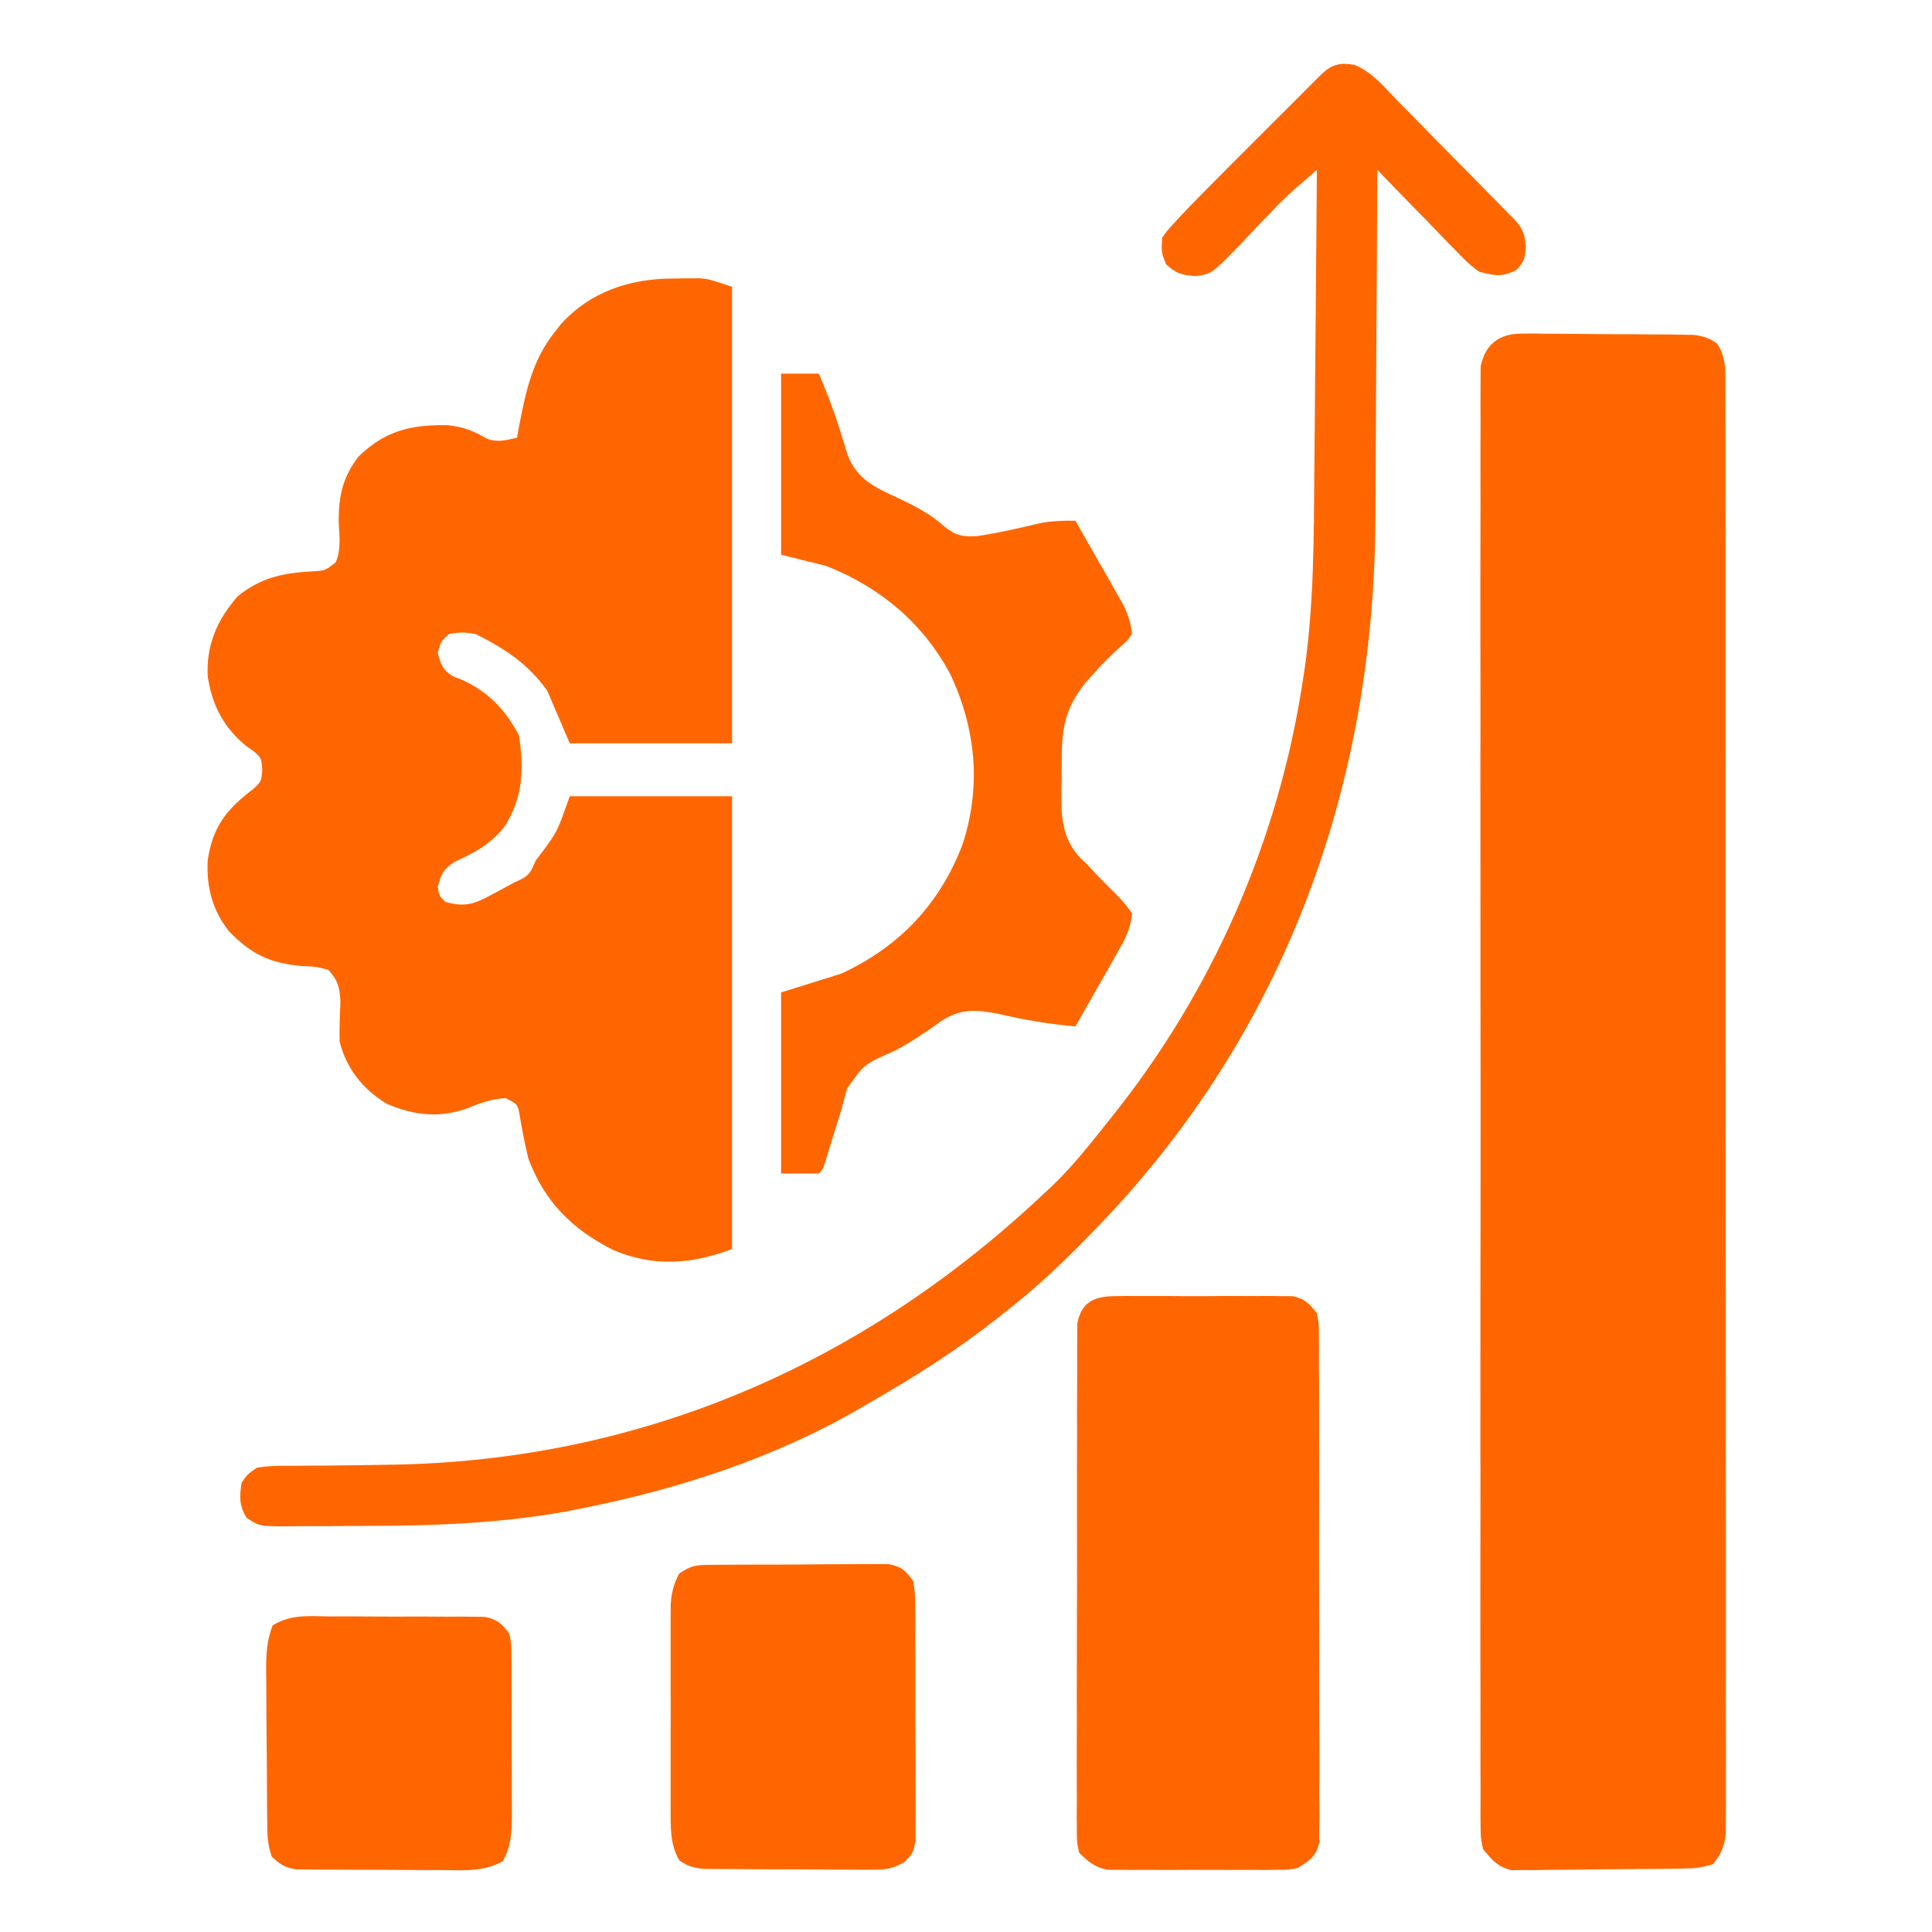
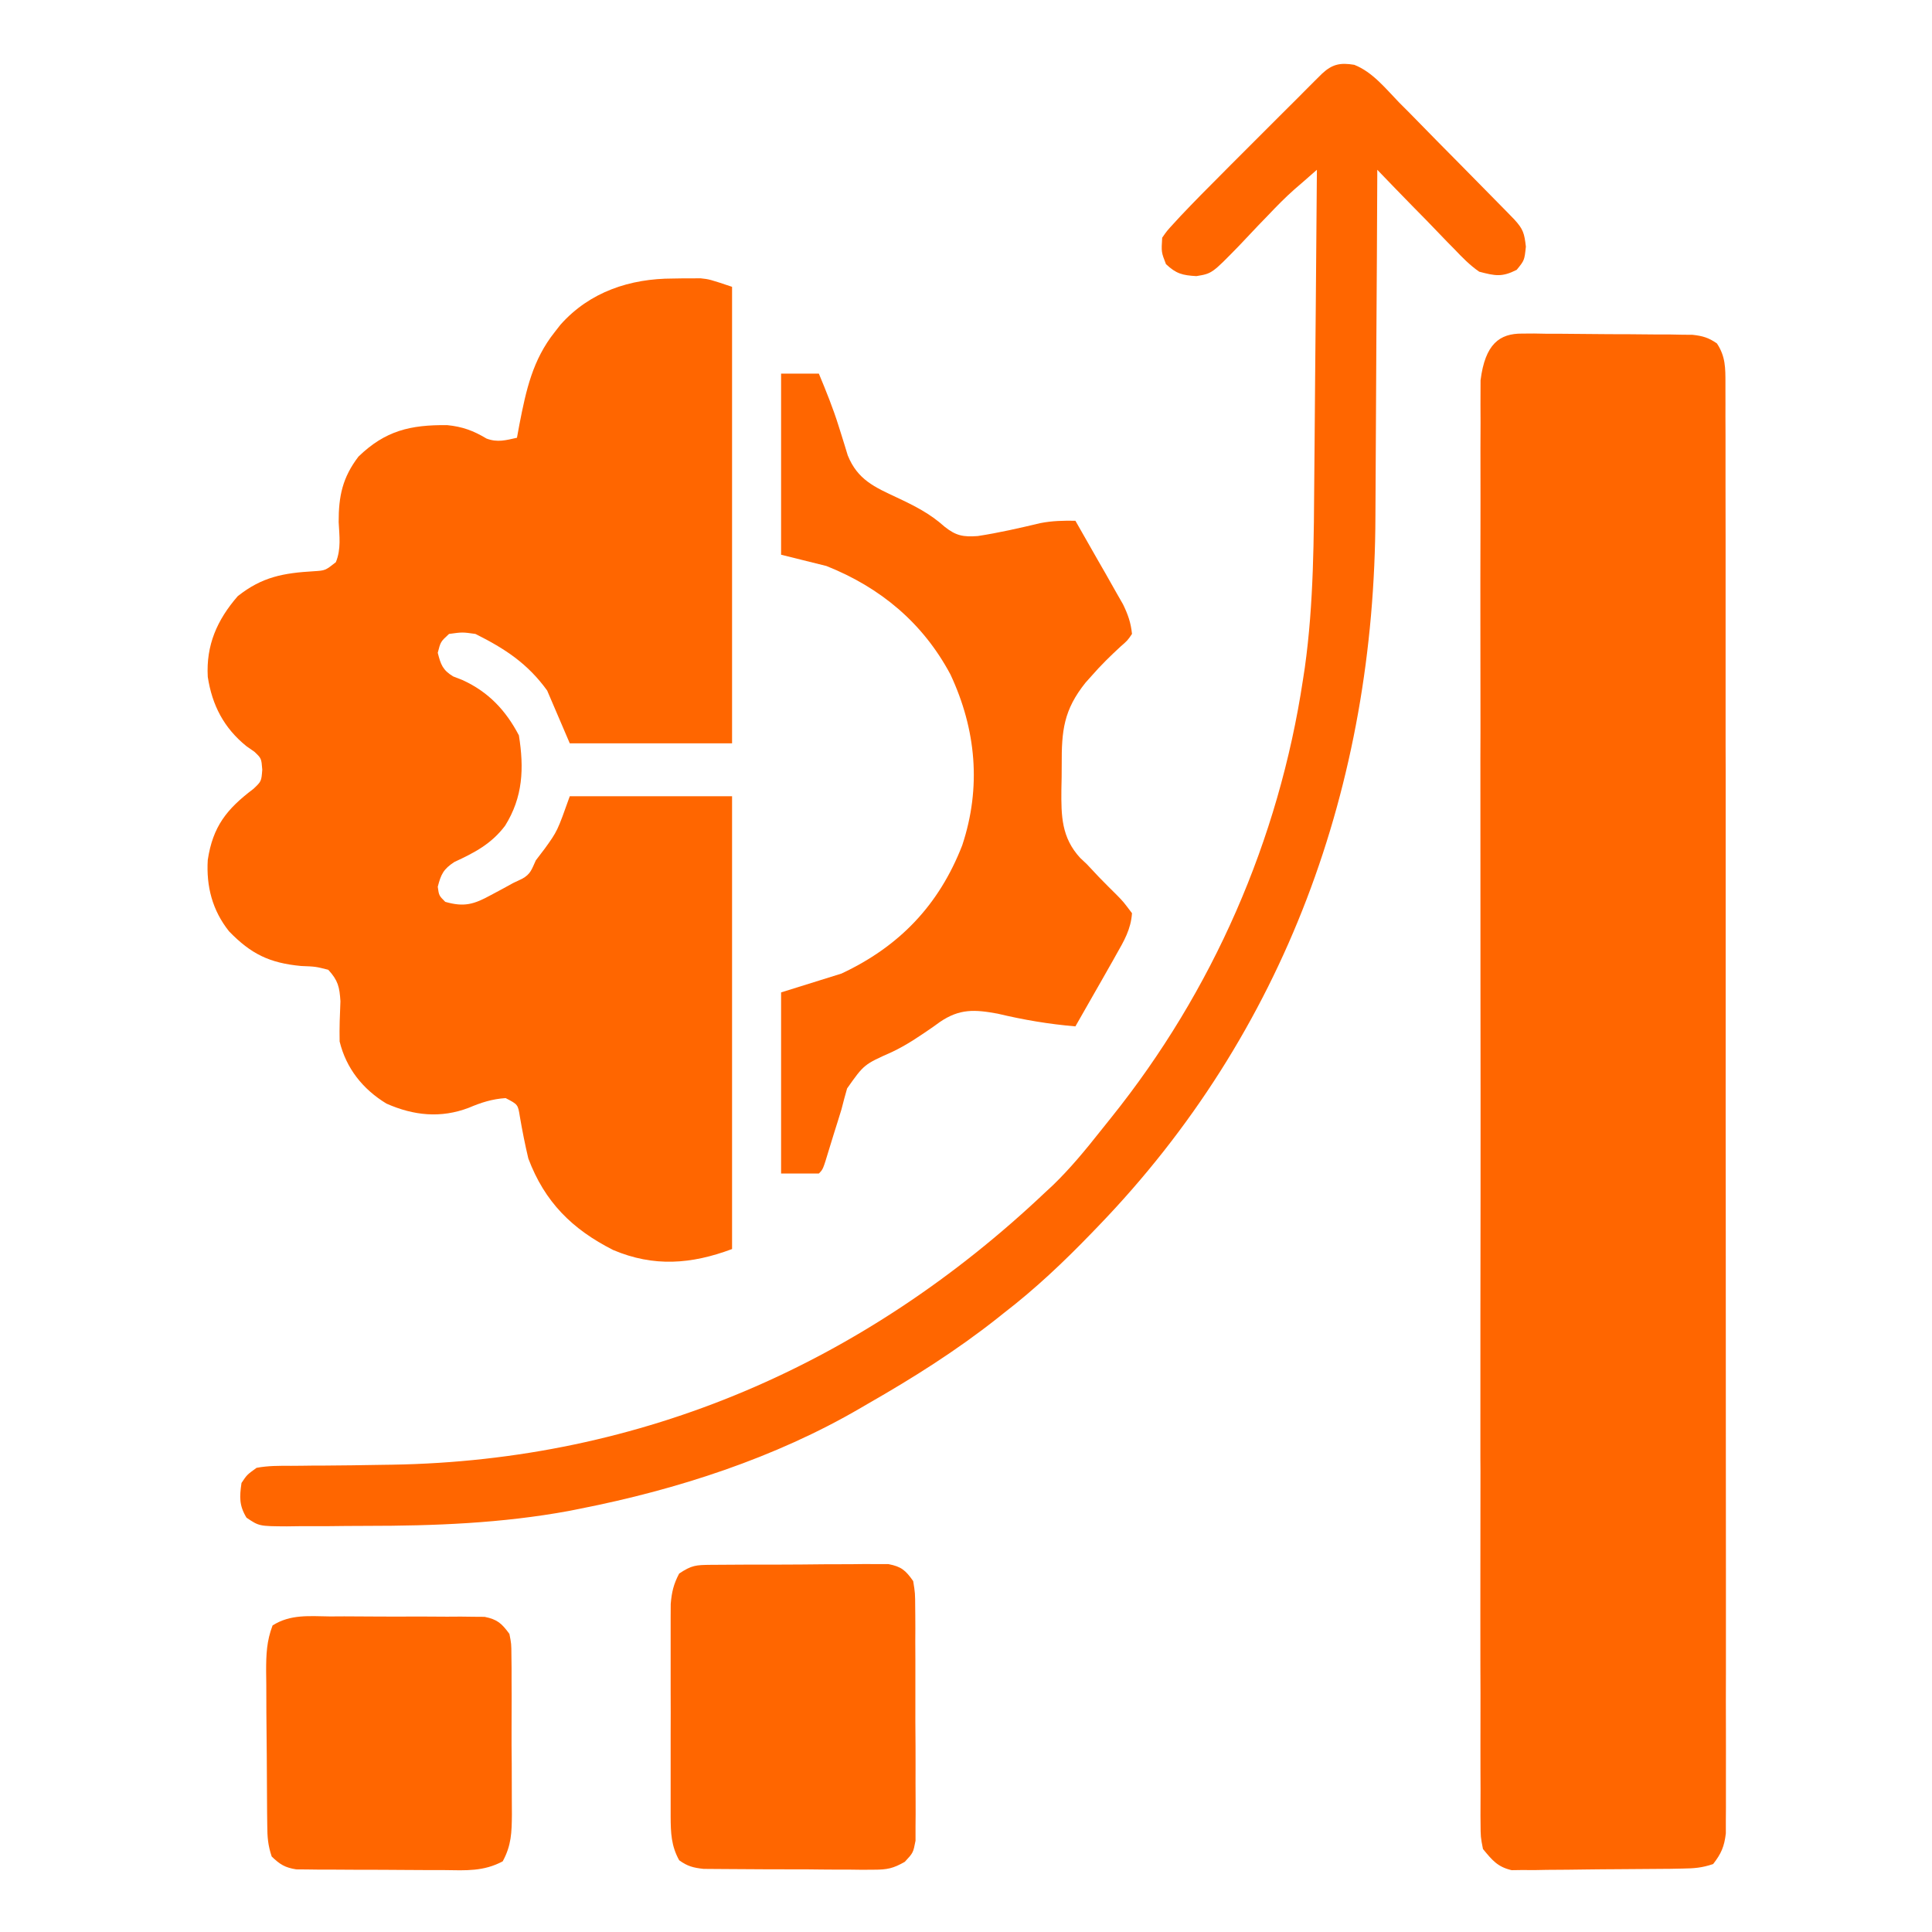
<svg xmlns="http://www.w3.org/2000/svg" width="24" height="24" viewBox="0 0 24 24" fill="none">
-   <path d="M18.908 4.144C18.982 4.143 18.982 4.143 19.057 4.143C19.109 4.144 19.162 4.145 19.216 4.146C19.27 4.146 19.325 4.146 19.381 4.146C19.496 4.147 19.61 4.148 19.725 4.149C19.901 4.151 20.077 4.152 20.253 4.152C20.364 4.153 20.476 4.154 20.587 4.155C20.64 4.155 20.692 4.155 20.747 4.155C20.82 4.156 20.82 4.156 20.895 4.158C20.938 4.158 20.981 4.159 21.025 4.159C21.151 4.173 21.224 4.194 21.328 4.266C21.436 4.429 21.434 4.572 21.434 4.764C21.434 4.795 21.434 4.827 21.434 4.859C21.435 4.964 21.434 5.07 21.434 5.175C21.434 5.251 21.434 5.328 21.435 5.404C21.435 5.613 21.435 5.823 21.435 6.033C21.435 6.259 21.435 6.485 21.436 6.711C21.436 7.154 21.436 7.597 21.436 8.04C21.436 8.4 21.436 8.759 21.436 9.119C21.436 9.17 21.436 9.222 21.436 9.274C21.436 9.378 21.436 9.482 21.437 9.586C21.437 10.561 21.437 11.537 21.437 12.512C21.436 13.405 21.437 14.298 21.438 15.19C21.439 16.107 21.439 17.023 21.439 17.939C21.439 18.453 21.439 18.968 21.44 19.483C21.44 19.921 21.44 20.359 21.44 20.797C21.439 21.02 21.439 21.244 21.44 21.468C21.441 21.672 21.44 21.877 21.44 22.081C21.44 22.155 21.44 22.229 21.44 22.303C21.441 22.404 21.44 22.505 21.439 22.605C21.439 22.689 21.439 22.689 21.439 22.775C21.42 22.938 21.382 23.027 21.281 23.156C21.142 23.203 21.046 23.21 20.9 23.212C20.827 23.213 20.827 23.213 20.752 23.215C20.529 23.217 20.305 23.218 20.081 23.22C19.964 23.22 19.846 23.222 19.728 23.223C19.558 23.226 19.388 23.227 19.218 23.228C19.139 23.229 19.139 23.229 19.058 23.231C19.009 23.231 18.959 23.231 18.909 23.23C18.866 23.231 18.822 23.231 18.778 23.232C18.602 23.191 18.536 23.107 18.422 22.969C18.393 22.821 18.393 22.821 18.392 22.651C18.392 22.619 18.392 22.588 18.391 22.555C18.391 22.449 18.391 22.343 18.392 22.238C18.392 22.161 18.392 22.084 18.391 22.008C18.39 21.797 18.391 21.586 18.391 21.376C18.392 21.149 18.391 20.921 18.39 20.694C18.389 20.249 18.39 19.804 18.39 19.359C18.391 18.998 18.391 18.636 18.391 18.274C18.391 18.223 18.39 18.172 18.39 18.119C18.39 18.014 18.39 17.91 18.39 17.805C18.39 16.825 18.39 15.845 18.392 14.866C18.393 14.024 18.392 13.183 18.391 12.342C18.39 11.366 18.39 10.389 18.39 9.413C18.39 9.309 18.39 9.205 18.391 9.101C18.391 9.049 18.391 8.998 18.391 8.945C18.391 8.584 18.391 8.223 18.39 7.862C18.389 7.421 18.39 6.981 18.391 6.541C18.391 6.317 18.392 6.092 18.391 5.867C18.39 5.662 18.391 5.456 18.392 5.251C18.392 5.176 18.392 5.102 18.391 5.027C18.391 4.926 18.391 4.825 18.392 4.724C18.392 4.668 18.392 4.612 18.393 4.554C18.449 4.272 18.629 4.142 18.908 4.144Z" fill="#FF6600" />
+   <path d="M18.908 4.144C18.982 4.143 18.982 4.143 19.057 4.143C19.109 4.144 19.162 4.145 19.216 4.146C19.27 4.146 19.325 4.146 19.381 4.146C19.496 4.147 19.61 4.148 19.725 4.149C19.901 4.151 20.077 4.152 20.253 4.152C20.364 4.153 20.476 4.154 20.587 4.155C20.64 4.155 20.692 4.155 20.747 4.155C20.82 4.156 20.82 4.156 20.895 4.158C20.938 4.158 20.981 4.159 21.025 4.159C21.151 4.173 21.224 4.194 21.328 4.266C21.436 4.429 21.434 4.572 21.434 4.764C21.434 4.795 21.434 4.827 21.434 4.859C21.435 4.964 21.434 5.07 21.434 5.175C21.434 5.251 21.434 5.328 21.435 5.404C21.435 5.613 21.435 5.823 21.435 6.033C21.435 6.259 21.435 6.485 21.436 6.711C21.436 7.154 21.436 7.597 21.436 8.04C21.436 8.4 21.436 8.759 21.436 9.119C21.436 9.17 21.436 9.222 21.436 9.274C21.436 9.378 21.436 9.482 21.437 9.586C21.437 10.561 21.437 11.537 21.437 12.512C21.436 13.405 21.437 14.298 21.438 15.19C21.439 16.107 21.439 17.023 21.439 17.939C21.439 18.453 21.439 18.968 21.44 19.483C21.44 19.921 21.44 20.359 21.44 20.797C21.439 21.02 21.439 21.244 21.44 21.468C21.441 21.672 21.44 21.877 21.44 22.081C21.44 22.155 21.44 22.229 21.44 22.303C21.441 22.404 21.44 22.505 21.439 22.605C21.439 22.689 21.439 22.689 21.439 22.775C21.42 22.938 21.382 23.027 21.281 23.156C21.142 23.203 21.046 23.21 20.9 23.212C20.827 23.213 20.827 23.213 20.752 23.215C20.529 23.217 20.305 23.218 20.081 23.22C19.964 23.22 19.846 23.222 19.728 23.223C19.558 23.226 19.388 23.227 19.218 23.228C19.139 23.229 19.139 23.229 19.058 23.231C19.009 23.231 18.959 23.231 18.909 23.23C18.866 23.231 18.822 23.231 18.778 23.232C18.602 23.191 18.536 23.107 18.422 22.969C18.393 22.821 18.393 22.821 18.392 22.651C18.392 22.619 18.392 22.588 18.391 22.555C18.391 22.449 18.391 22.343 18.392 22.238C18.392 22.161 18.392 22.084 18.391 22.008C18.39 21.797 18.391 21.586 18.391 21.376C18.392 21.149 18.391 20.921 18.39 20.694C18.389 20.249 18.39 19.804 18.39 19.359C18.391 18.998 18.391 18.636 18.391 18.274C18.391 18.223 18.39 18.172 18.39 18.119C18.39 18.014 18.39 17.91 18.39 17.805C18.39 16.825 18.39 15.845 18.392 14.866C18.393 14.024 18.392 13.183 18.391 12.342C18.39 11.366 18.39 10.389 18.39 9.413C18.39 9.309 18.39 9.205 18.391 9.101C18.391 9.049 18.391 8.998 18.391 8.945C18.391 8.584 18.391 8.223 18.39 7.862C18.389 7.421 18.39 6.981 18.391 6.541C18.391 6.317 18.392 6.092 18.391 5.867C18.39 5.662 18.391 5.456 18.392 5.251C18.392 5.176 18.392 5.102 18.391 5.027C18.391 4.926 18.391 4.825 18.392 4.724C18.449 4.272 18.629 4.142 18.908 4.144Z" fill="#FF6600" />
  <path d="M8.359 3.46C8.398 3.459 8.438 3.459 8.478 3.458C8.517 3.458 8.556 3.458 8.595 3.458C8.63 3.458 8.665 3.458 8.701 3.457C8.813 3.469 8.813 3.469 9.094 3.563C9.094 5.434 9.094 7.306 9.094 9.234C8.429 9.234 7.764 9.234 7.078 9.234C6.986 9.018 6.893 8.801 6.797 8.578C6.554 8.242 6.274 8.059 5.906 7.875C5.744 7.852 5.744 7.852 5.578 7.875C5.473 7.972 5.473 7.972 5.438 8.109C5.475 8.255 5.499 8.324 5.63 8.403C5.669 8.418 5.708 8.434 5.748 8.449C6.068 8.596 6.283 8.824 6.446 9.135C6.511 9.544 6.497 9.902 6.274 10.258C6.104 10.483 5.897 10.591 5.644 10.708C5.508 10.797 5.478 10.861 5.438 11.016C5.453 11.125 5.453 11.125 5.531 11.203C5.767 11.271 5.888 11.234 6.1 11.118C6.147 11.093 6.195 11.067 6.244 11.041C6.309 11.005 6.309 11.005 6.375 10.969C6.411 10.952 6.447 10.935 6.483 10.918C6.592 10.86 6.605 10.799 6.656 10.688C6.693 10.639 6.73 10.591 6.768 10.541C6.924 10.324 6.924 10.324 7.078 9.891C7.743 9.891 8.409 9.891 9.094 9.891C9.094 11.747 9.094 13.603 9.094 15.516C8.589 15.705 8.122 15.742 7.617 15.528C7.107 15.27 6.766 14.931 6.563 14.391C6.522 14.218 6.488 14.046 6.458 13.871C6.434 13.72 6.434 13.72 6.281 13.641C6.114 13.652 5.977 13.696 5.824 13.761C5.476 13.894 5.138 13.859 4.8 13.709C4.506 13.53 4.301 13.272 4.219 12.938C4.215 12.77 4.222 12.605 4.229 12.438C4.218 12.26 4.199 12.179 4.078 12.047C3.921 12.007 3.921 12.007 3.741 12C3.348 11.963 3.118 11.851 2.845 11.569C2.638 11.309 2.561 11.011 2.581 10.682C2.644 10.267 2.816 10.05 3.149 9.799C3.247 9.706 3.247 9.706 3.258 9.561C3.247 9.421 3.247 9.421 3.161 9.339C3.128 9.316 3.095 9.293 3.062 9.27C2.783 9.045 2.635 8.762 2.581 8.408C2.559 8.015 2.696 7.702 2.953 7.406C3.255 7.166 3.521 7.118 3.9 7.096C4.041 7.087 4.041 7.087 4.172 6.984C4.239 6.822 4.216 6.659 4.207 6.486C4.206 6.163 4.255 5.931 4.453 5.672C4.787 5.349 5.097 5.277 5.554 5.281C5.746 5.3 5.88 5.35 6.044 5.448C6.18 5.499 6.283 5.469 6.422 5.438C6.432 5.382 6.443 5.327 6.453 5.269C6.536 4.845 6.616 4.471 6.891 4.125C6.914 4.095 6.938 4.065 6.962 4.034C7.326 3.624 7.829 3.46 8.359 3.46Z" fill="#FF6600" />
  <path d="M16.823 0.805C17.052 0.895 17.215 1.103 17.383 1.276C17.426 1.319 17.469 1.363 17.514 1.407C17.628 1.522 17.741 1.638 17.854 1.754C17.947 1.849 18.04 1.943 18.134 2.037C18.326 2.231 18.518 2.426 18.71 2.622C18.761 2.674 18.761 2.674 18.812 2.727C18.922 2.847 18.936 2.898 18.955 3.064C18.937 3.234 18.937 3.234 18.841 3.352C18.657 3.445 18.574 3.427 18.375 3.375C18.258 3.294 18.164 3.197 18.066 3.094C18.038 3.066 18.011 3.038 17.982 3.009C17.895 2.919 17.808 2.829 17.722 2.739C17.662 2.678 17.603 2.618 17.543 2.557C17.398 2.409 17.253 2.259 17.109 2.109C17.109 2.15 17.109 2.15 17.109 2.191C17.106 2.852 17.103 3.512 17.098 4.173C17.096 4.493 17.094 4.812 17.093 5.132C17.092 5.441 17.09 5.751 17.088 6.06C17.087 6.177 17.086 6.294 17.086 6.411C17.077 9.74 15.968 12.823 13.641 15.234C13.614 15.262 13.587 15.29 13.56 15.318C13.215 15.675 12.863 16.009 12.469 16.312C12.442 16.333 12.416 16.354 12.389 16.376C11.88 16.778 11.344 17.116 10.781 17.438C10.736 17.464 10.736 17.464 10.69 17.491C9.629 18.111 8.411 18.504 7.21 18.741C7.164 18.75 7.118 18.759 7.07 18.769C6.234 18.923 5.398 18.955 4.55 18.955C4.38 18.955 4.211 18.957 4.041 18.959C3.933 18.959 3.825 18.959 3.716 18.959C3.666 18.96 3.615 18.96 3.563 18.961C3.219 18.959 3.219 18.959 3.062 18.853C2.97 18.701 2.975 18.596 3 18.422C3.068 18.32 3.068 18.32 3.187 18.234C3.331 18.207 3.472 18.208 3.617 18.209C3.681 18.208 3.681 18.208 3.746 18.208C3.837 18.206 3.928 18.206 4.019 18.206C4.255 18.205 4.491 18.201 4.727 18.197C4.773 18.196 4.819 18.195 4.866 18.195C7.979 18.146 10.739 16.937 12.984 14.812C13.016 14.783 13.048 14.753 13.081 14.722C13.297 14.513 13.486 14.283 13.672 14.048C13.716 13.992 13.759 13.938 13.804 13.883C15.065 12.312 15.886 10.434 16.186 8.443C16.194 8.394 16.201 8.344 16.209 8.293C16.321 7.492 16.321 6.684 16.327 5.877C16.328 5.768 16.329 5.658 16.33 5.549C16.333 5.264 16.335 4.98 16.337 4.695C16.34 4.403 16.342 4.112 16.345 3.82C16.35 3.25 16.355 2.68 16.359 2.109C16.299 2.161 16.239 2.214 16.18 2.266C16.146 2.295 16.113 2.324 16.078 2.354C15.964 2.455 15.859 2.562 15.754 2.673C15.695 2.735 15.695 2.735 15.634 2.797C15.553 2.882 15.471 2.968 15.391 3.054C15.056 3.398 15.056 3.398 14.862 3.43C14.689 3.42 14.611 3.401 14.484 3.281C14.426 3.132 14.426 3.132 14.437 2.953C14.496 2.868 14.496 2.868 14.577 2.78C14.607 2.748 14.637 2.715 14.668 2.681C14.834 2.506 15.003 2.334 15.174 2.164C15.211 2.126 15.249 2.088 15.288 2.049C15.367 1.97 15.447 1.891 15.526 1.811C15.648 1.69 15.77 1.568 15.891 1.446C15.968 1.369 16.046 1.292 16.123 1.215C16.159 1.178 16.196 1.141 16.233 1.104C16.267 1.07 16.301 1.037 16.335 1.002C16.365 0.973 16.395 0.943 16.425 0.913C16.553 0.795 16.652 0.777 16.823 0.805Z" fill="#FF6600" />
-   <path d="M13.849 16.101C13.9 16.1 13.951 16.1 14.003 16.099C14.085 16.1 14.085 16.1 14.169 16.1C14.254 16.1 14.254 16.1 14.341 16.1C14.46 16.099 14.58 16.1 14.699 16.101C14.882 16.102 15.065 16.101 15.248 16.099C15.364 16.099 15.48 16.1 15.596 16.1C15.651 16.1 15.706 16.099 15.762 16.099C15.813 16.1 15.864 16.1 15.917 16.101C15.984 16.101 15.984 16.101 16.053 16.101C16.21 16.133 16.259 16.188 16.359 16.313C16.383 16.44 16.383 16.44 16.384 16.588C16.384 16.645 16.385 16.701 16.385 16.759C16.385 16.821 16.385 16.883 16.384 16.946C16.385 17.012 16.385 17.078 16.386 17.143C16.387 17.322 16.387 17.5 16.386 17.679C16.386 17.828 16.386 17.977 16.387 18.126C16.387 18.477 16.387 18.829 16.386 19.18C16.386 19.543 16.386 19.906 16.388 20.268C16.389 20.58 16.389 20.891 16.389 21.202C16.389 21.388 16.389 21.574 16.39 21.76C16.391 21.935 16.39 22.11 16.389 22.285C16.389 22.38 16.39 22.474 16.391 22.569C16.39 22.654 16.39 22.654 16.389 22.74C16.389 22.789 16.389 22.838 16.389 22.888C16.349 23.061 16.272 23.11 16.125 23.203C16.004 23.227 16.004 23.227 15.874 23.227C15.825 23.228 15.776 23.229 15.726 23.229C15.673 23.229 15.621 23.229 15.567 23.228C15.513 23.228 15.458 23.228 15.402 23.229C15.288 23.229 15.173 23.228 15.059 23.228C14.883 23.227 14.708 23.228 14.533 23.229C14.421 23.229 14.31 23.228 14.199 23.228C14.146 23.229 14.094 23.229 14.04 23.229C13.991 23.229 13.942 23.228 13.892 23.227C13.849 23.227 13.806 23.227 13.761 23.227C13.598 23.195 13.524 23.132 13.406 23.016C13.377 22.888 13.377 22.888 13.377 22.74C13.376 22.683 13.376 22.627 13.375 22.569C13.376 22.507 13.376 22.446 13.377 22.382C13.376 22.316 13.376 22.25 13.376 22.185C13.375 22.006 13.375 21.828 13.376 21.649C13.377 21.462 13.377 21.276 13.376 21.089C13.376 20.775 13.377 20.462 13.378 20.148C13.38 19.785 13.38 19.423 13.379 19.06C13.378 18.711 13.379 18.362 13.379 18.013C13.38 17.865 13.38 17.716 13.379 17.568C13.379 17.393 13.38 17.218 13.381 17.044C13.381 16.949 13.381 16.854 13.38 16.759C13.381 16.703 13.382 16.646 13.382 16.588C13.382 16.539 13.382 16.49 13.383 16.44C13.432 16.174 13.597 16.102 13.849 16.101Z" fill="#FF6600" />
  <path d="M9.703 4.641C9.858 4.641 10.012 4.641 10.172 4.641C10.261 4.855 10.348 5.069 10.417 5.29C10.432 5.337 10.432 5.337 10.447 5.385C10.476 5.475 10.503 5.566 10.531 5.657C10.653 5.959 10.864 6.051 11.145 6.182C11.362 6.284 11.553 6.38 11.733 6.542C11.876 6.656 11.965 6.672 12.146 6.659C12.408 6.619 12.668 6.559 12.925 6.498C13.075 6.469 13.208 6.467 13.359 6.469C13.452 6.631 13.545 6.794 13.637 6.957C13.669 7.012 13.7 7.067 13.732 7.122C13.777 7.202 13.822 7.282 13.867 7.361C13.895 7.409 13.922 7.457 13.95 7.506C14.012 7.633 14.048 7.735 14.062 7.875C14.007 7.956 14.007 7.956 13.922 8.03C13.795 8.147 13.675 8.264 13.562 8.394C13.524 8.436 13.524 8.436 13.485 8.48C13.212 8.821 13.187 9.078 13.189 9.501C13.19 9.603 13.187 9.705 13.185 9.807C13.182 10.135 13.185 10.404 13.419 10.658C13.446 10.683 13.473 10.708 13.5 10.734C13.551 10.788 13.601 10.842 13.652 10.896C13.727 10.973 13.803 11.049 13.88 11.125C13.954 11.201 13.954 11.201 14.062 11.344C14.049 11.541 13.964 11.688 13.867 11.857C13.838 11.909 13.809 11.962 13.778 12.015C13.747 12.07 13.716 12.124 13.685 12.179C13.653 12.234 13.622 12.29 13.59 12.345C13.514 12.48 13.437 12.615 13.359 12.75C13.029 12.722 12.716 12.669 12.393 12.592C12.109 12.54 11.921 12.528 11.675 12.696C11.649 12.715 11.623 12.733 11.596 12.753C11.428 12.869 11.264 12.982 11.079 13.069C10.733 13.223 10.733 13.223 10.523 13.521C10.498 13.607 10.475 13.694 10.453 13.781C10.423 13.881 10.391 13.98 10.36 14.079C10.338 14.148 10.317 14.216 10.297 14.284C10.224 14.526 10.224 14.526 10.172 14.578C10.017 14.578 9.863 14.578 9.703 14.578C9.703 13.836 9.703 13.093 9.703 12.328C9.951 12.251 10.198 12.173 10.453 12.094C11.173 11.757 11.665 11.242 11.953 10.501C12.192 9.782 12.127 9.063 11.807 8.379C11.465 7.738 10.937 7.298 10.266 7.031C10.08 6.985 9.894 6.938 9.703 6.891C9.703 6.148 9.703 5.406 9.703 4.641Z" fill="#FF6600" />
  <path d="M8.828 19.439C8.879 19.439 8.93 19.438 8.982 19.438C9.037 19.438 9.092 19.438 9.149 19.437C9.234 19.437 9.234 19.437 9.321 19.436C9.44 19.436 9.56 19.436 9.68 19.436C9.863 19.436 10.047 19.434 10.23 19.432C10.346 19.432 10.463 19.432 10.579 19.431C10.634 19.431 10.689 19.43 10.745 19.429C10.796 19.43 10.848 19.43 10.9 19.43C10.945 19.43 10.99 19.43 11.037 19.43C11.197 19.461 11.25 19.507 11.344 19.641C11.368 19.79 11.368 19.79 11.369 19.969C11.369 20.018 11.369 20.018 11.37 20.068C11.371 20.175 11.371 20.283 11.37 20.391C11.37 20.465 11.371 20.541 11.371 20.615C11.371 20.772 11.371 20.929 11.371 21.086C11.37 21.288 11.371 21.489 11.373 21.69C11.374 21.845 11.373 21.999 11.373 22.154C11.373 22.228 11.373 22.302 11.374 22.377C11.375 22.48 11.374 22.584 11.373 22.688C11.373 22.746 11.373 22.805 11.373 22.866C11.344 23.016 11.344 23.016 11.24 23.128C11.097 23.21 11.021 23.226 10.857 23.226C10.808 23.226 10.759 23.226 10.709 23.227C10.63 23.226 10.63 23.226 10.55 23.225C10.468 23.225 10.468 23.225 10.385 23.225C10.27 23.224 10.155 23.224 10.04 23.222C9.865 23.221 9.689 23.221 9.513 23.221C9.401 23.22 9.29 23.22 9.178 23.219C9.126 23.219 9.073 23.219 9.019 23.218C8.97 23.218 8.921 23.217 8.87 23.217C8.806 23.216 8.806 23.216 8.74 23.216C8.613 23.202 8.541 23.184 8.437 23.109C8.338 22.93 8.332 22.77 8.331 22.568C8.331 22.507 8.331 22.446 8.331 22.383C8.331 22.316 8.331 22.25 8.331 22.184C8.331 22.115 8.331 22.047 8.331 21.978C8.331 21.835 8.331 21.692 8.331 21.548C8.332 21.365 8.332 21.182 8.331 20.998C8.331 20.857 8.331 20.716 8.331 20.575C8.331 20.507 8.331 20.439 8.331 20.372C8.331 20.277 8.331 20.183 8.331 20.088C8.332 20.034 8.332 19.981 8.332 19.925C8.344 19.778 8.368 19.677 8.437 19.547C8.594 19.443 8.645 19.441 8.828 19.439Z" fill="#FF6600" />
  <path d="M4.102 20.08C4.159 20.08 4.217 20.08 4.276 20.079C4.398 20.079 4.519 20.08 4.641 20.081C4.827 20.083 5.014 20.082 5.2 20.081C5.318 20.082 5.437 20.082 5.555 20.083C5.638 20.082 5.638 20.082 5.724 20.082C5.802 20.083 5.802 20.083 5.881 20.084C5.95 20.085 5.95 20.085 6.02 20.085C6.179 20.117 6.233 20.167 6.328 20.297C6.352 20.419 6.352 20.419 6.353 20.56C6.354 20.612 6.355 20.665 6.355 20.719C6.355 20.776 6.355 20.833 6.355 20.891C6.355 20.95 6.355 21.008 6.356 21.069C6.356 21.192 6.356 21.316 6.355 21.44C6.354 21.598 6.355 21.756 6.357 21.914C6.358 22.065 6.358 22.217 6.358 22.368C6.358 22.425 6.359 22.481 6.359 22.54C6.357 22.764 6.353 22.923 6.245 23.122C6.009 23.249 5.787 23.235 5.524 23.231C5.468 23.231 5.413 23.231 5.356 23.231C5.239 23.231 5.122 23.23 5.005 23.229C4.826 23.227 4.647 23.227 4.467 23.227C4.354 23.226 4.24 23.226 4.126 23.225C4.073 23.225 4.019 23.225 3.964 23.225C3.914 23.224 3.864 23.224 3.812 23.223C3.769 23.222 3.725 23.222 3.68 23.222C3.54 23.2 3.476 23.16 3.375 23.062C3.328 22.92 3.321 22.822 3.32 22.673C3.319 22.622 3.319 22.571 3.318 22.519C3.318 22.464 3.317 22.409 3.317 22.352C3.317 22.296 3.316 22.239 3.316 22.181C3.315 22.062 3.315 21.942 3.314 21.823C3.313 21.64 3.311 21.457 3.309 21.274C3.309 21.158 3.308 21.042 3.308 20.926C3.307 20.843 3.307 20.843 3.306 20.76C3.306 20.553 3.312 20.386 3.386 20.192C3.608 20.05 3.845 20.077 4.102 20.08Z" fill="#FF6600" />
</svg>